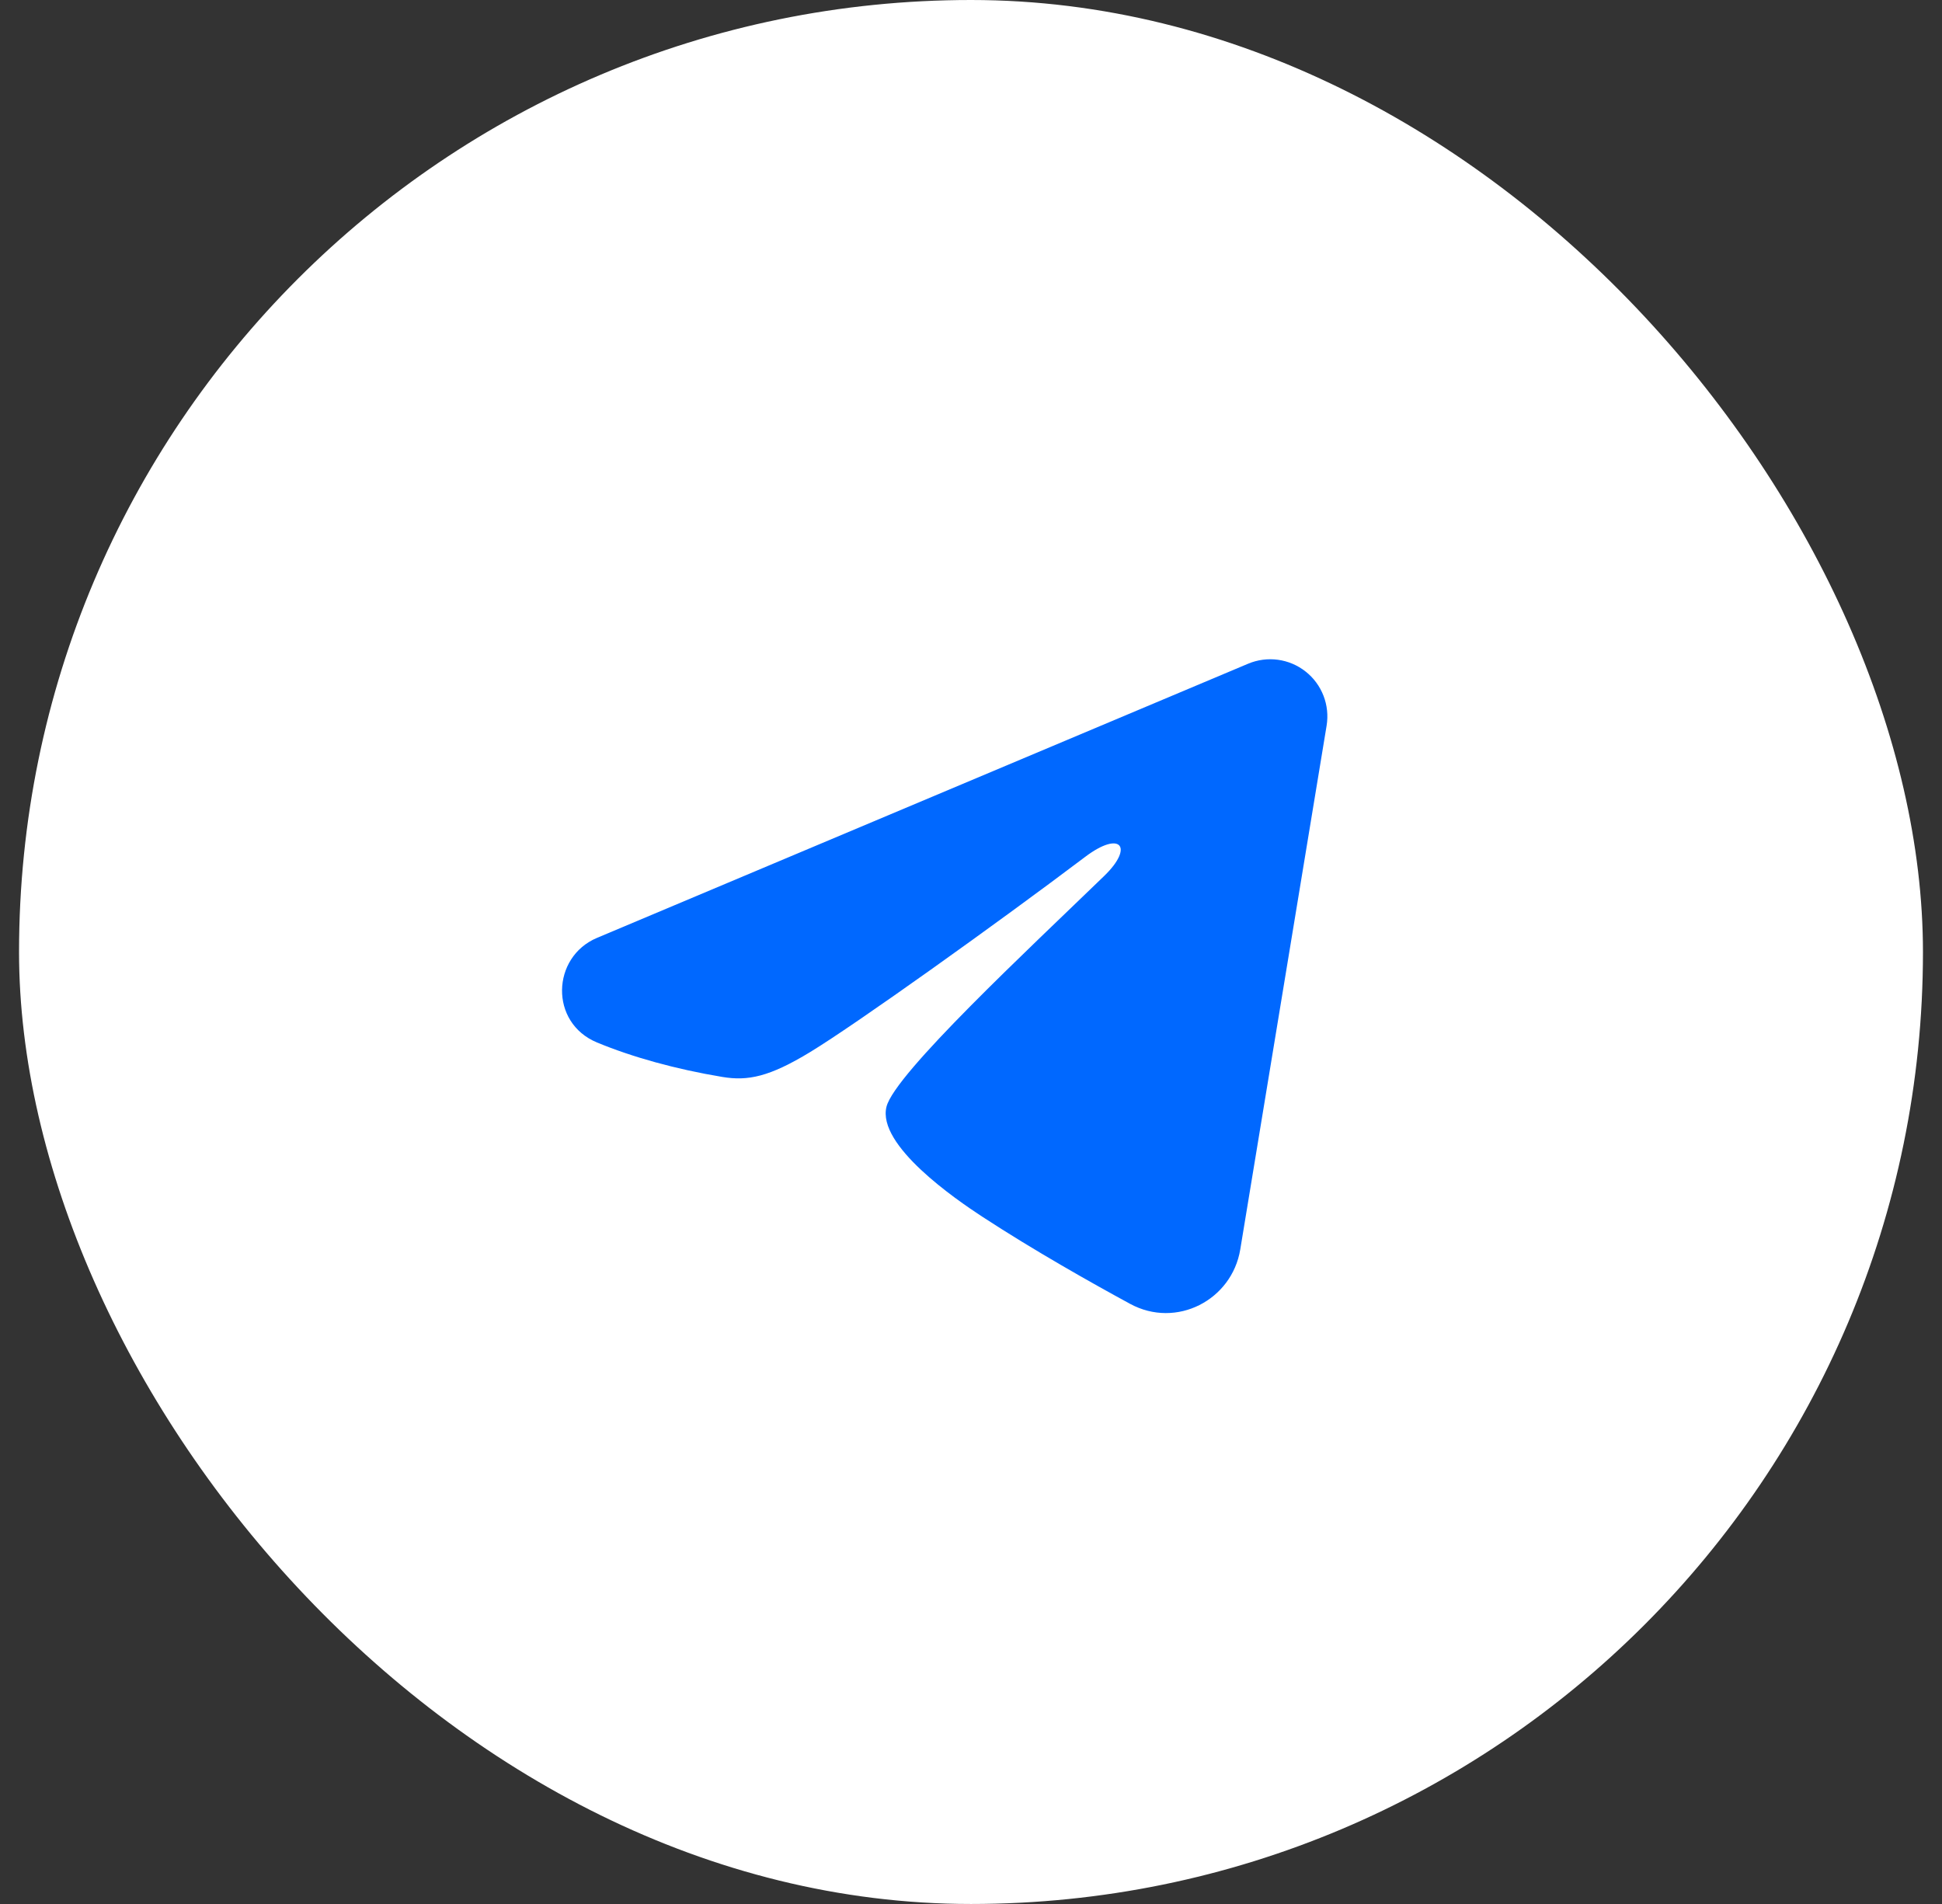
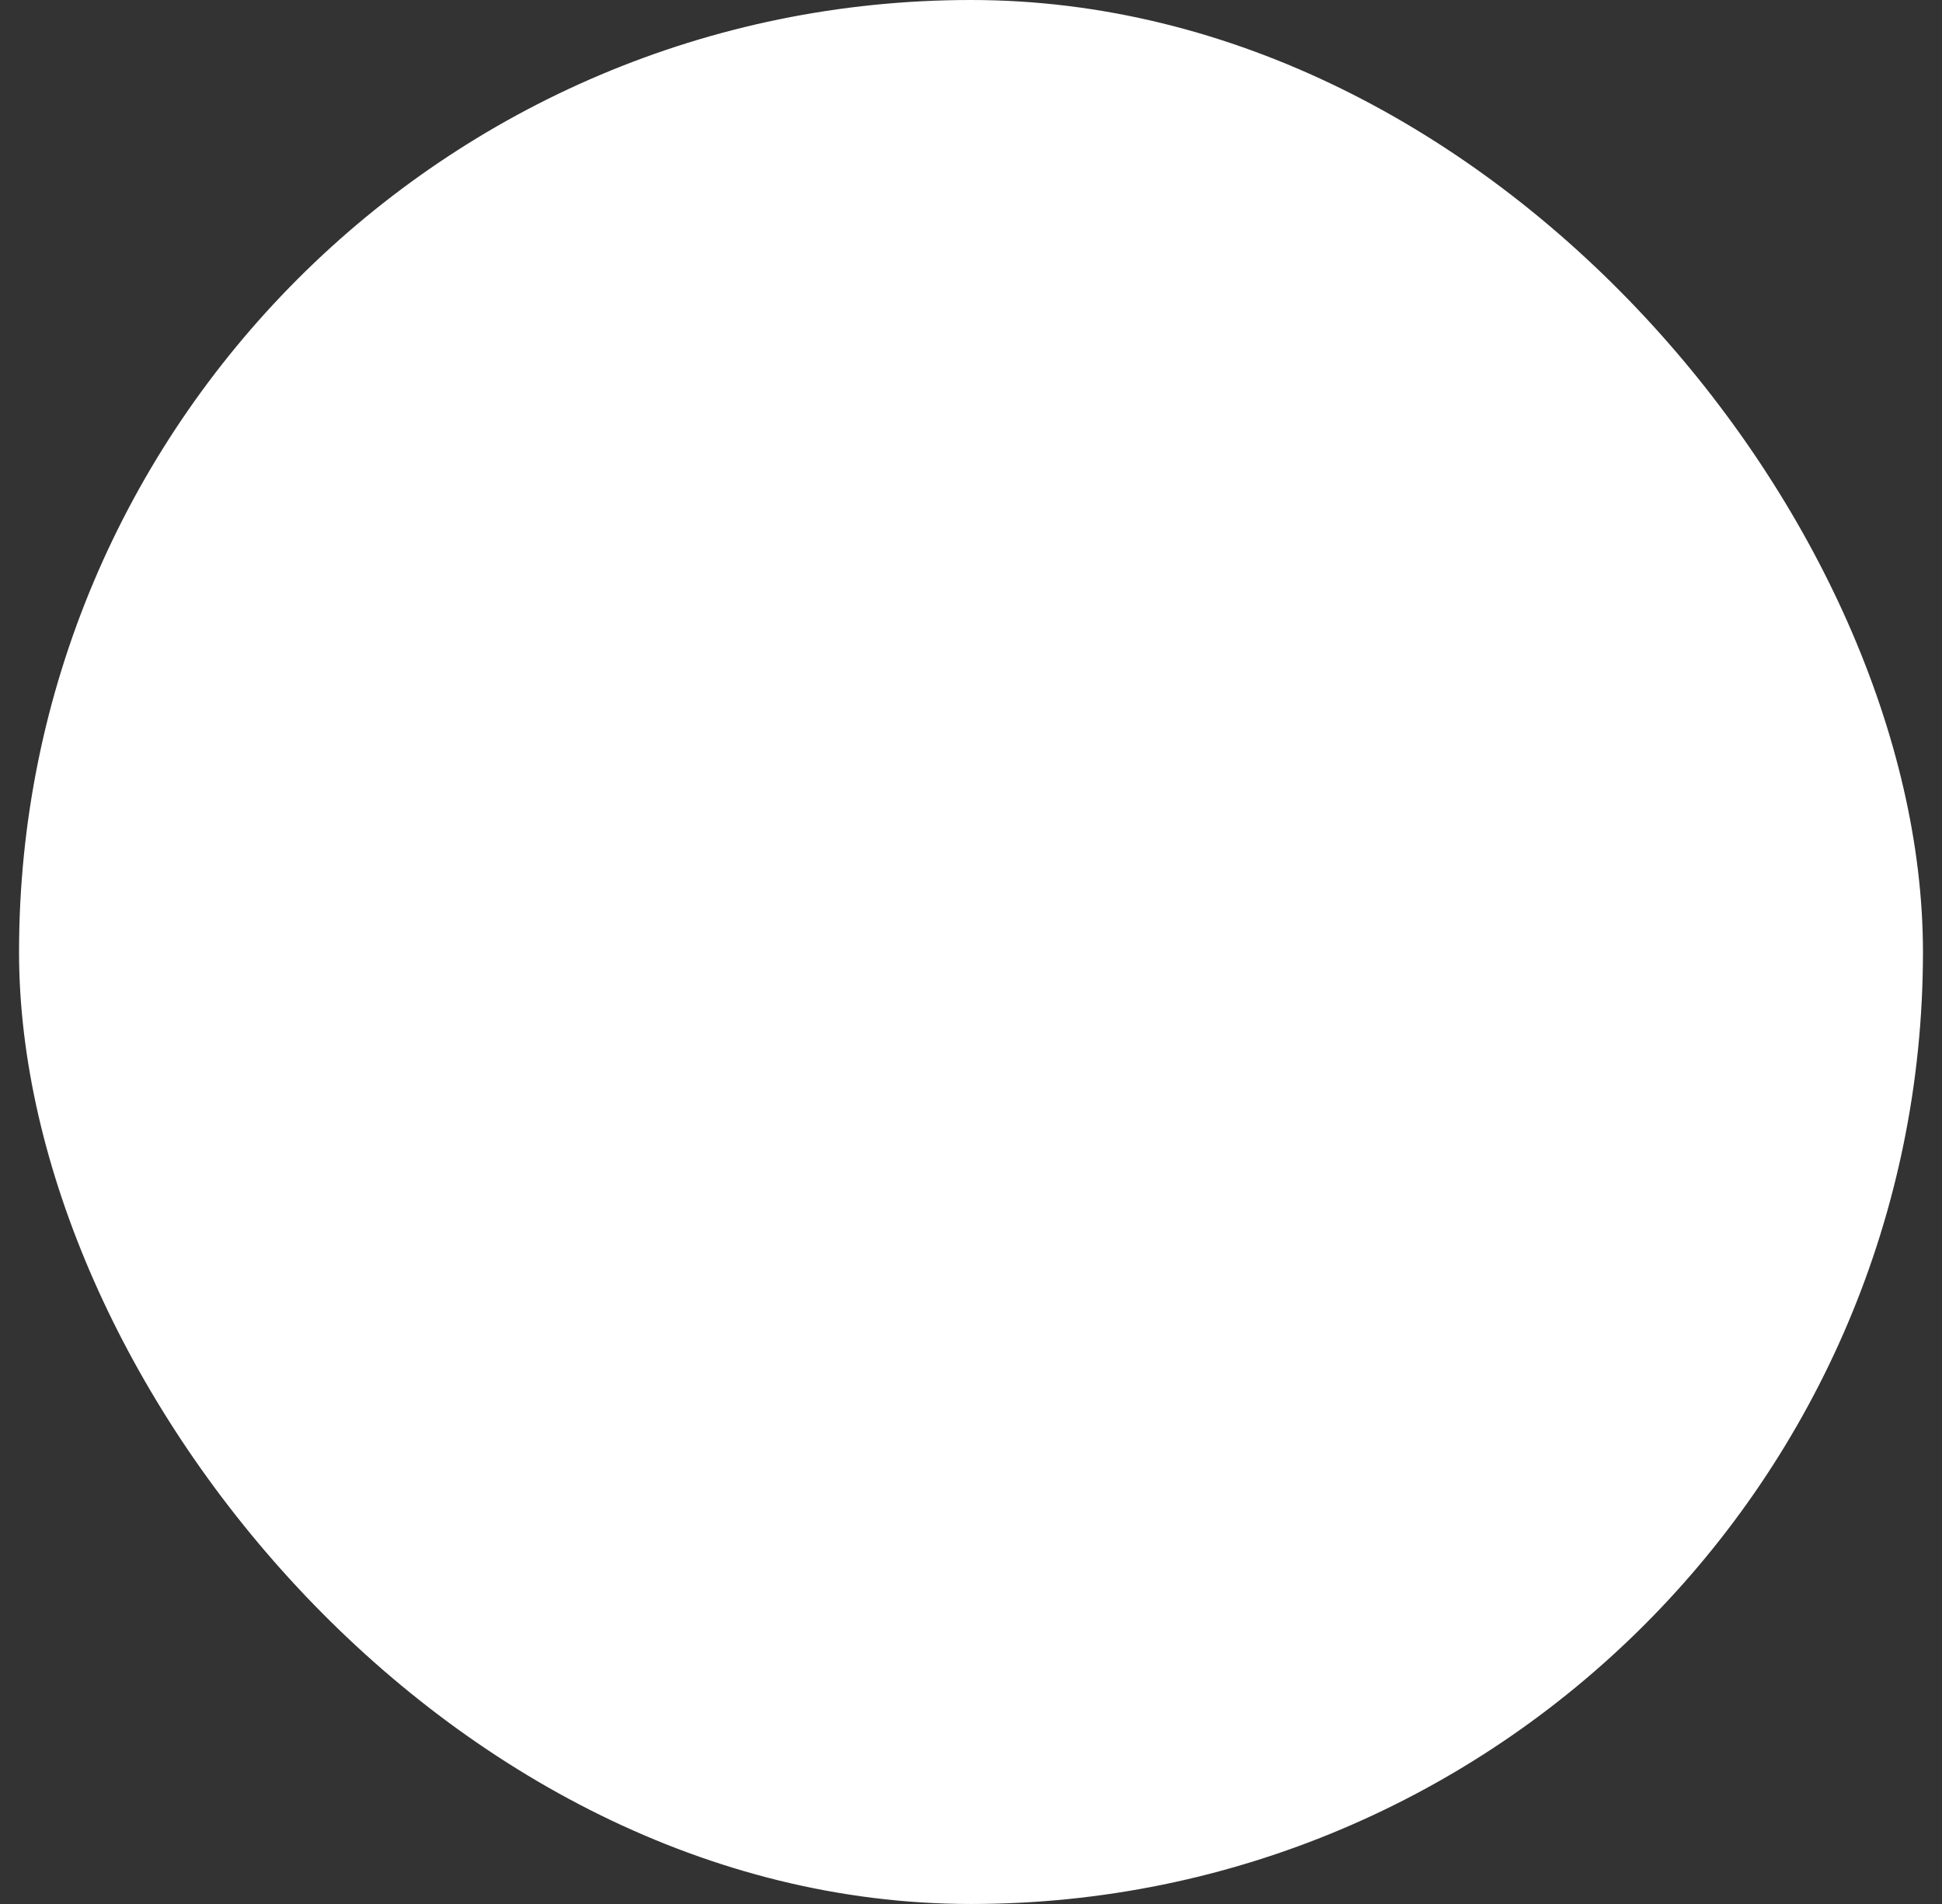
<svg xmlns="http://www.w3.org/2000/svg" width="51" height="50" viewBox="0 0 51 50" fill="none">
  <rect x="0" y="0" width="51" height="50" fill="#333333" stroke="none" />
  <rect x="0.5" width="50" height="50" rx="25" fill="white" />
-   <path fill-rule="evenodd" clip-rule="evenodd" d="M32.777 17.43C33.024 17.326 33.294 17.29 33.56 17.326C33.826 17.362 34.077 17.469 34.287 17.635C34.498 17.801 34.66 18.02 34.757 18.27C34.854 18.52 34.882 18.791 34.839 19.056L32.571 32.813C32.351 34.14 30.895 34.901 29.678 34.24C28.66 33.687 27.148 32.835 25.788 31.946C25.108 31.501 23.025 30.076 23.281 29.062C23.501 28.195 27.001 24.937 29.001 23C29.786 22.239 29.428 21.8 28.501 22.5C26.199 24.238 22.503 26.881 21.281 27.625C20.203 28.281 19.641 28.393 18.969 28.281C17.743 28.077 16.606 27.761 15.678 27.376C14.424 26.856 14.485 25.132 15.677 24.63L32.777 17.43Z" fill="#0068FF" />
</svg>